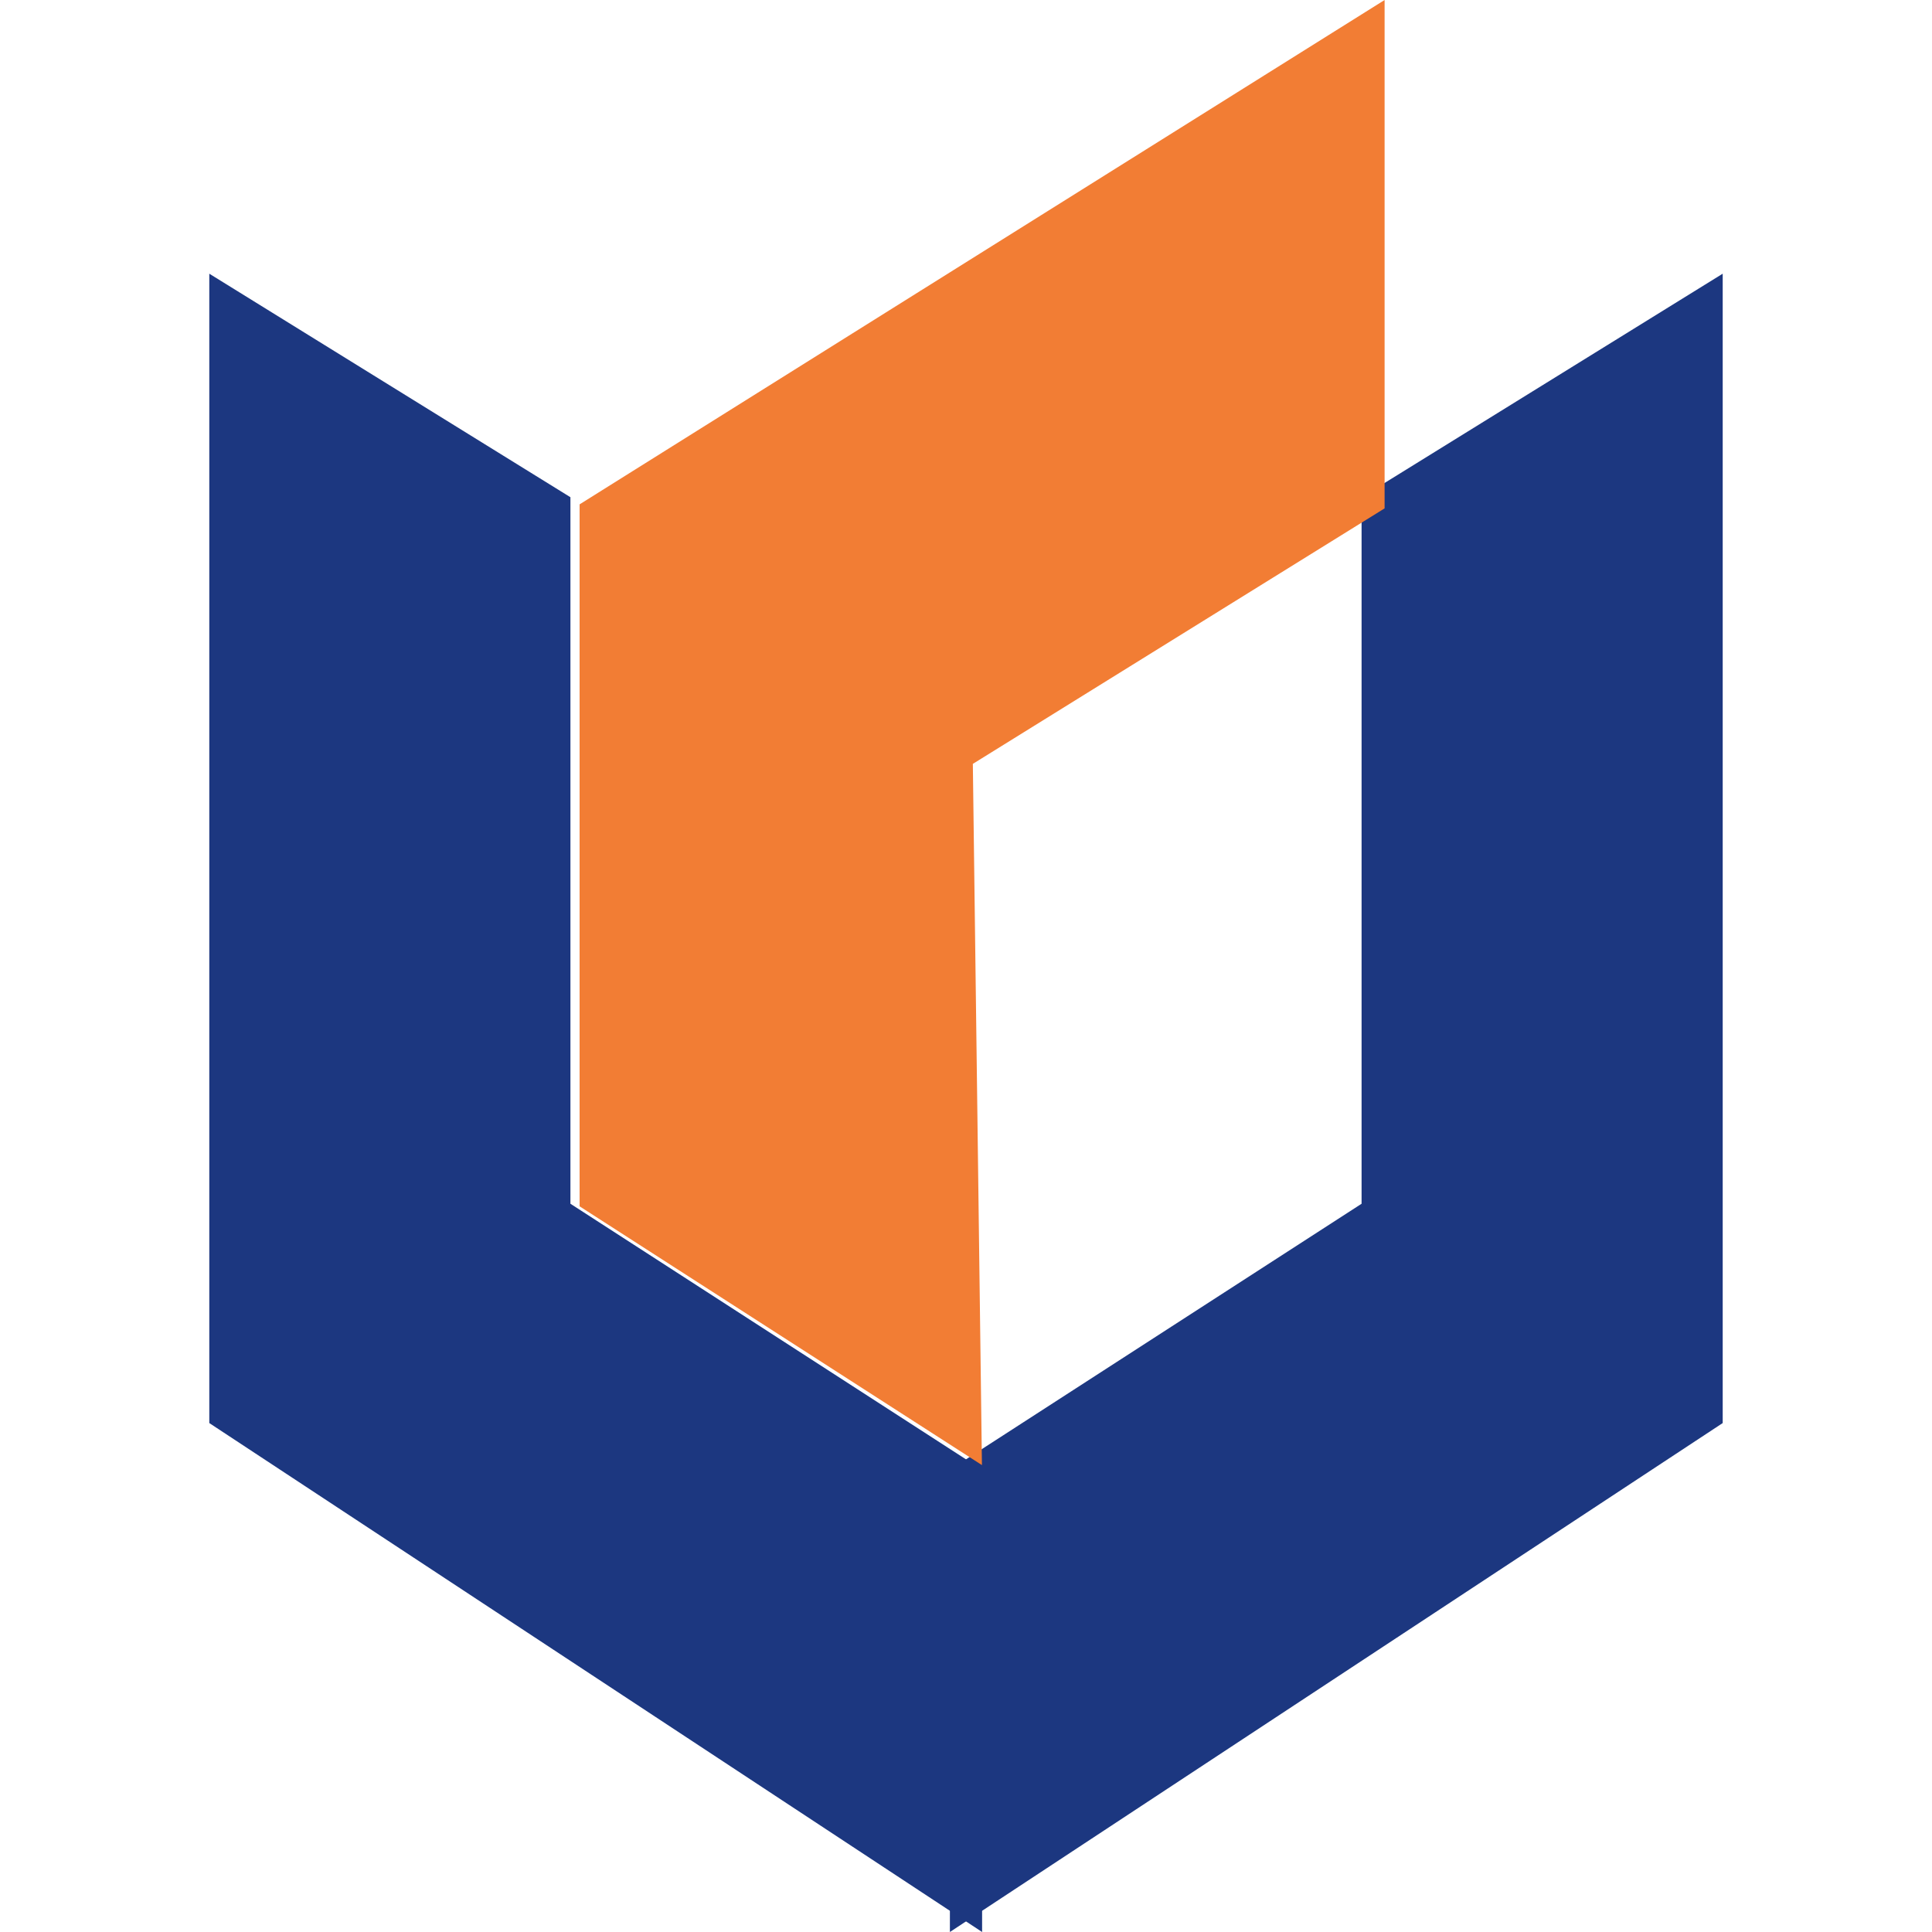
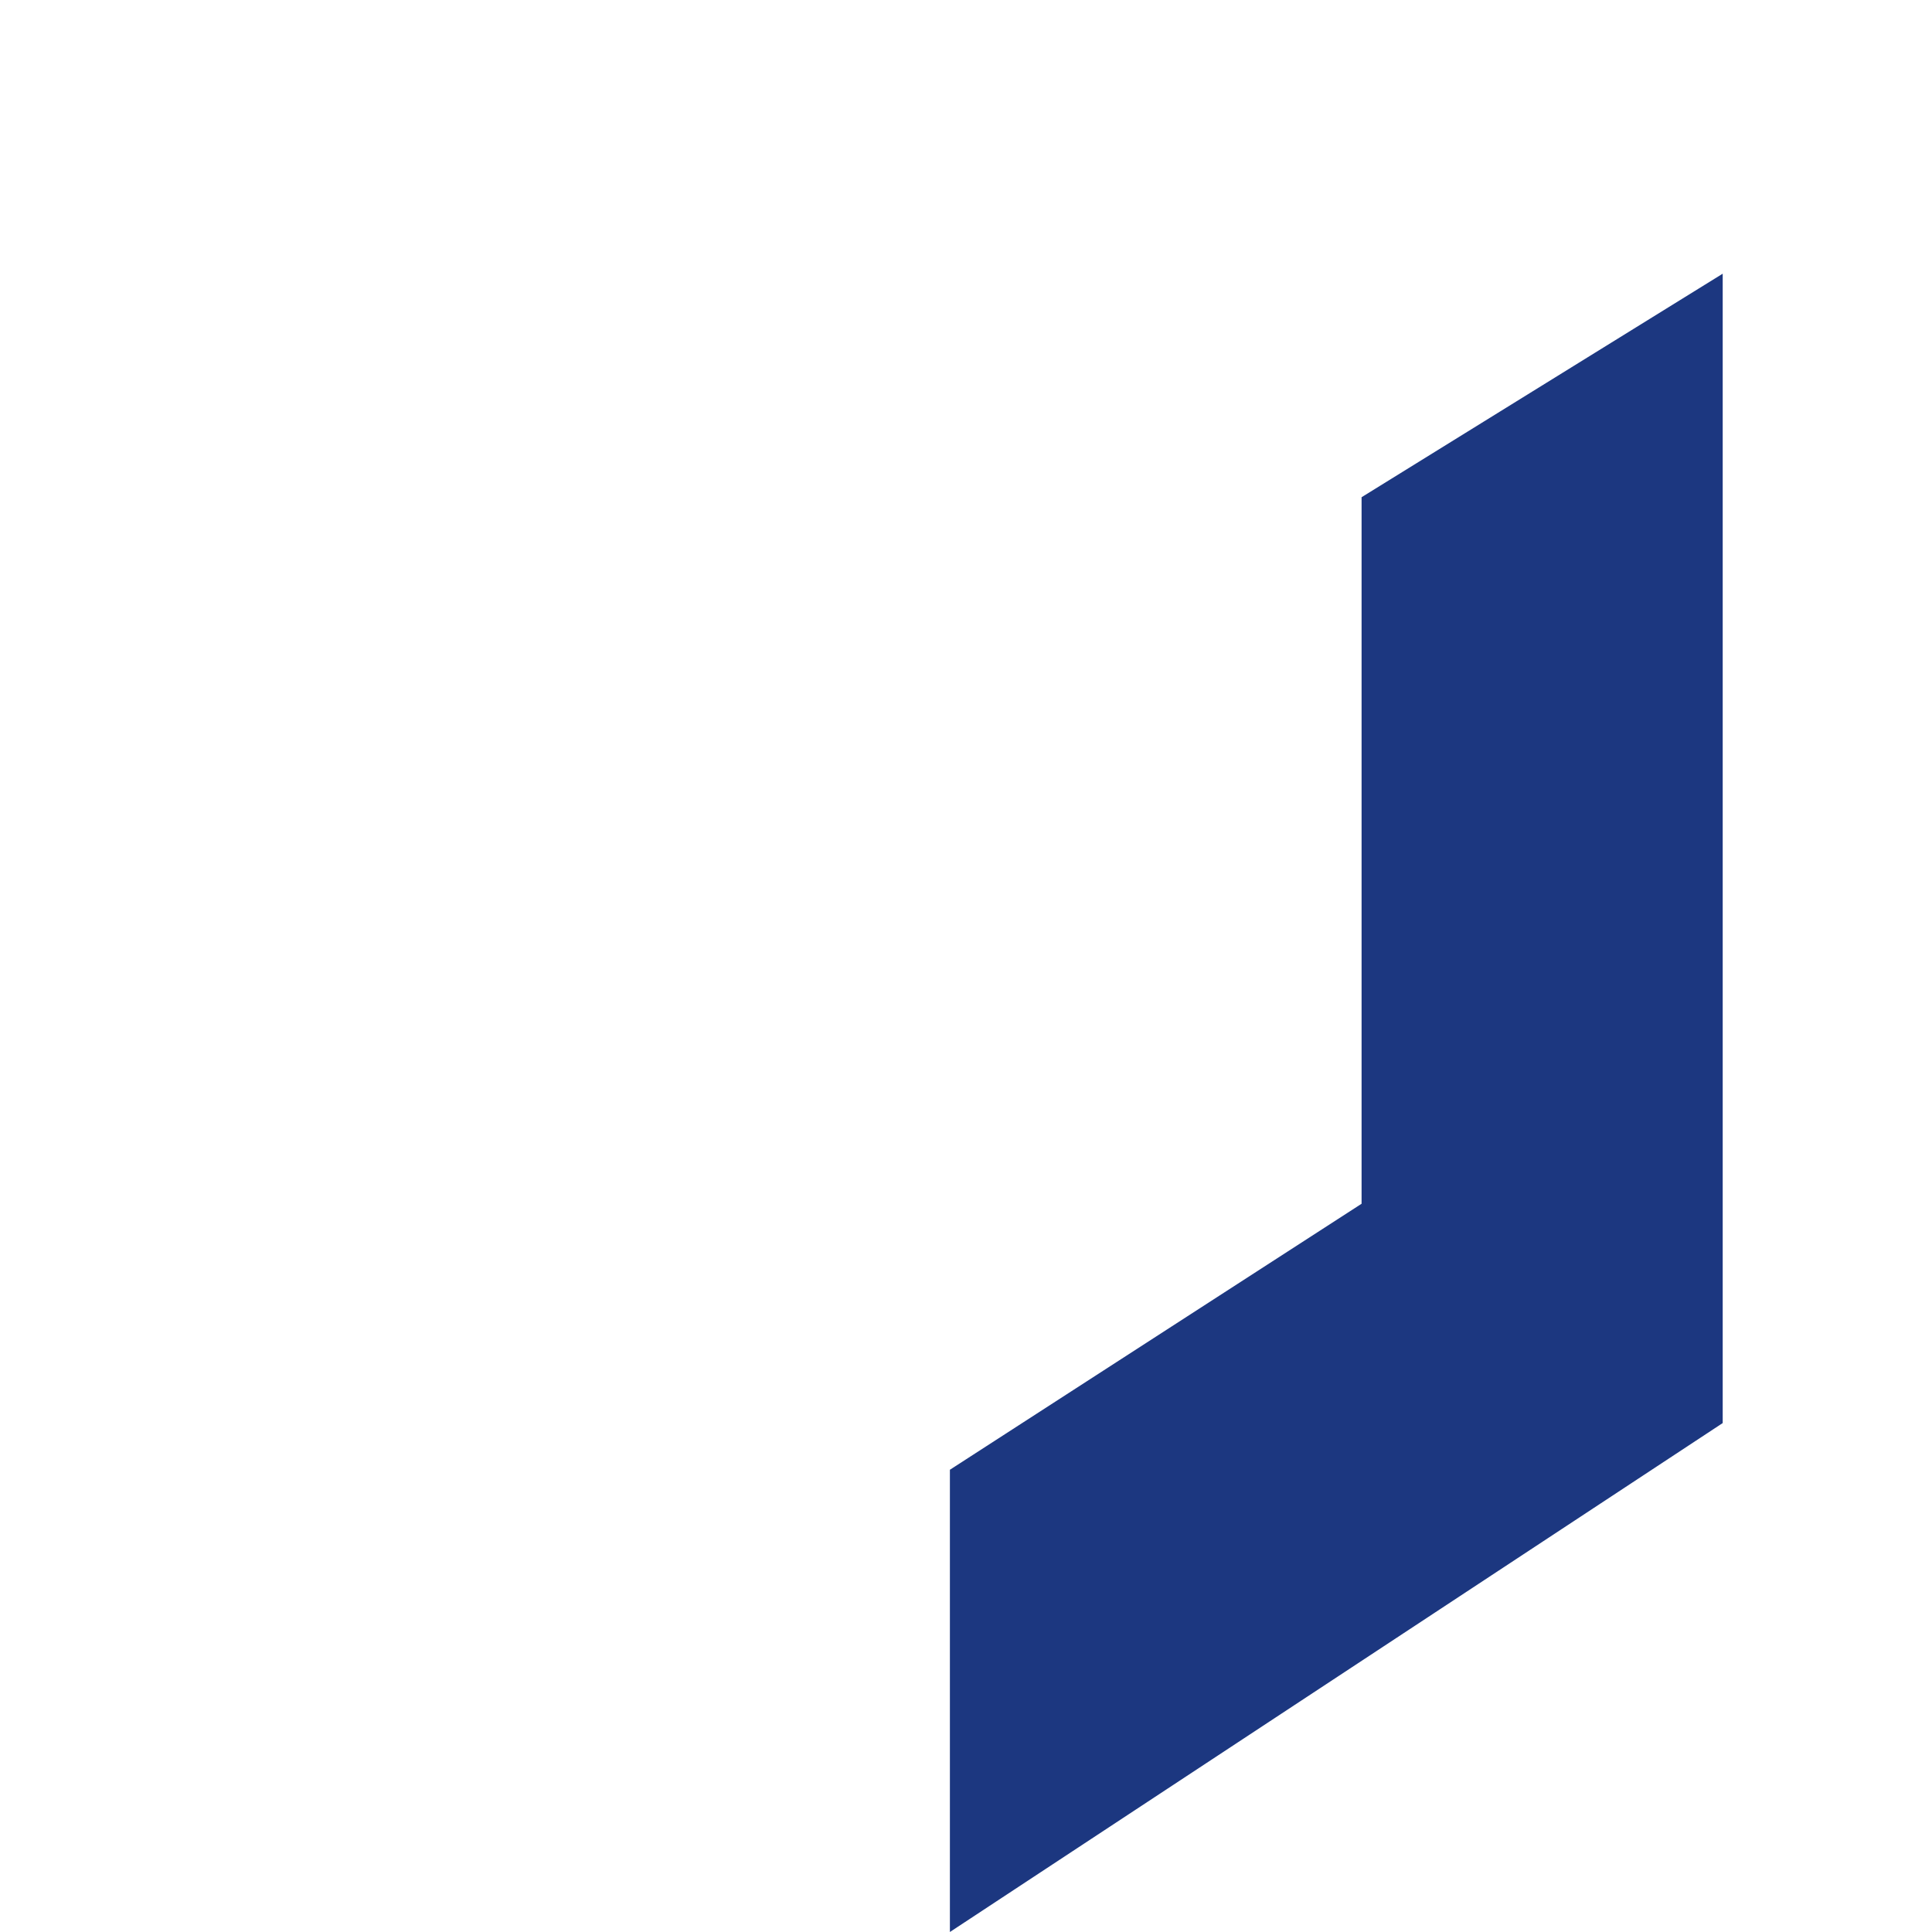
<svg xmlns="http://www.w3.org/2000/svg" height="120" viewBox="0 0 120 120" width="120">
  <g fill="none" fill-rule="evenodd" transform="translate(13)">
-     <path d="m48 120-48-31.611v-71.389l22.43 13.883v43.884l25.57 16.522z" fill="#1c3780" />
    <path d="m94 120-48-31.611v-71.389l22.43 13.883v43.884l25.57 16.522z" fill="#1c3780" transform="matrix(-1 0 0 1 140 0)" />
-     <path d="m73 74.927-24.99 16.073.565-43.555-25.575-15.869v-31.576l50 31.326z" fill="#f27d34" transform="matrix(-1 0 0 1 96 0)" />
  </g>
</svg>